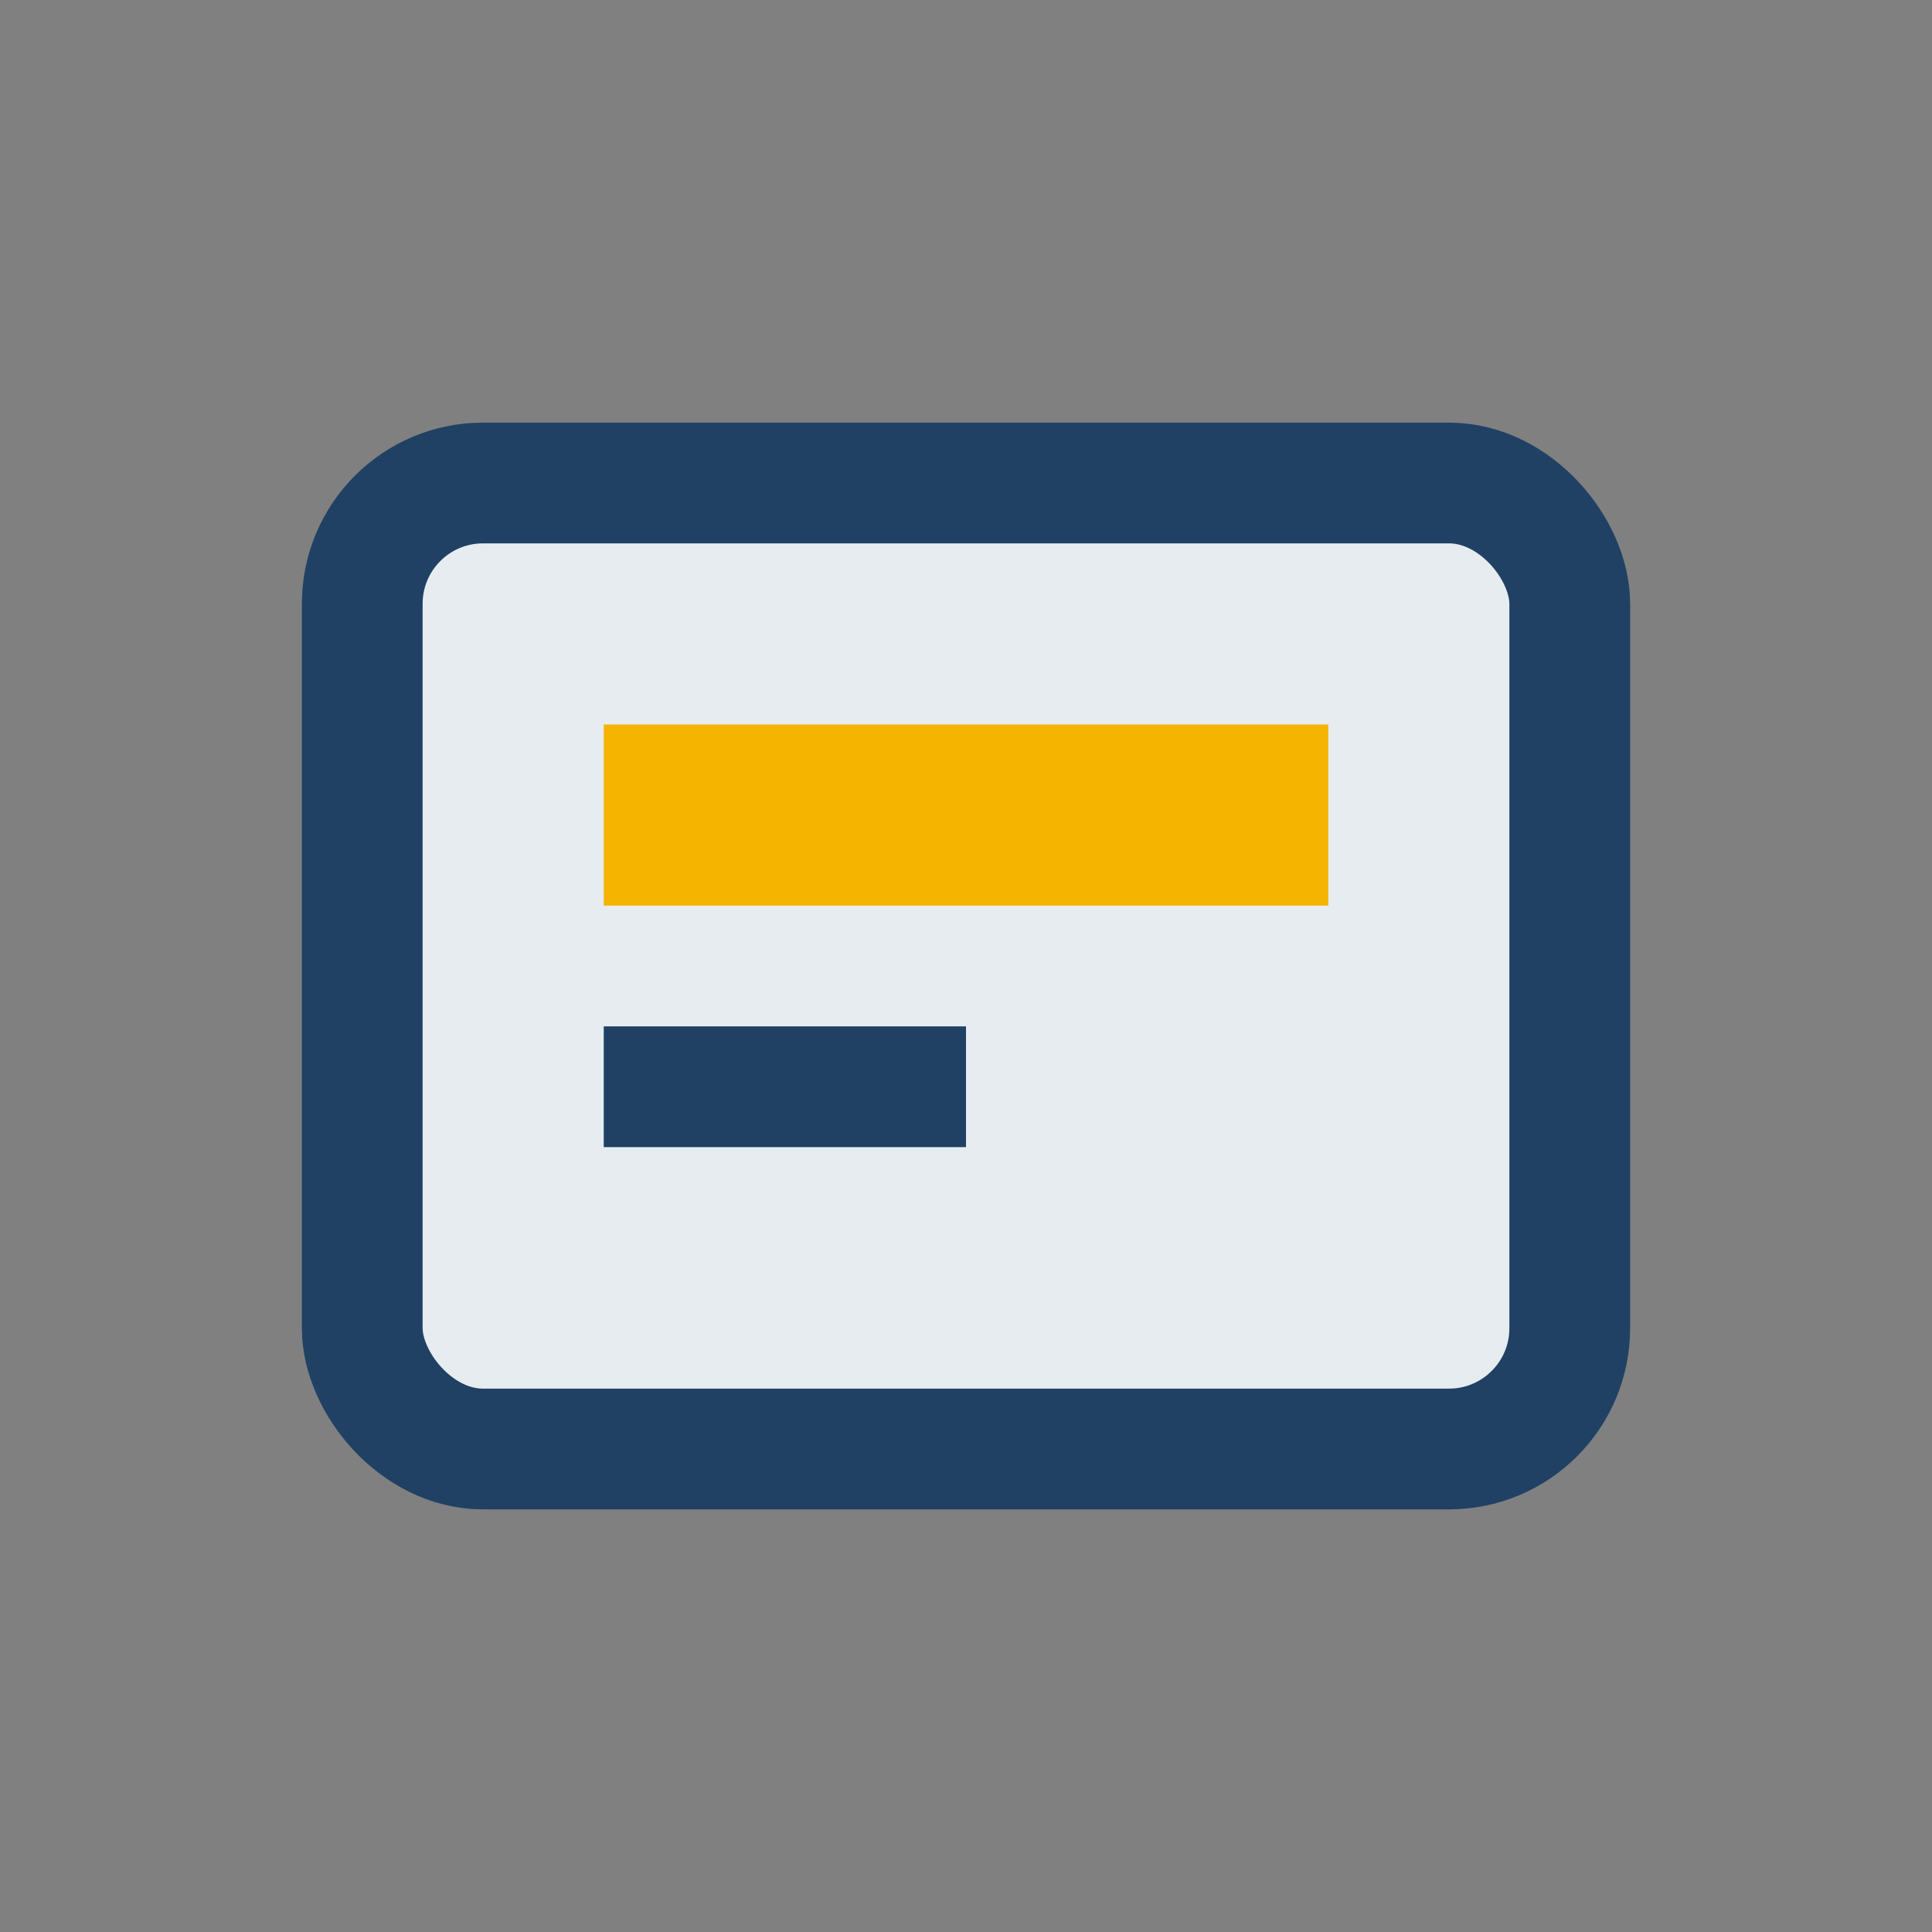
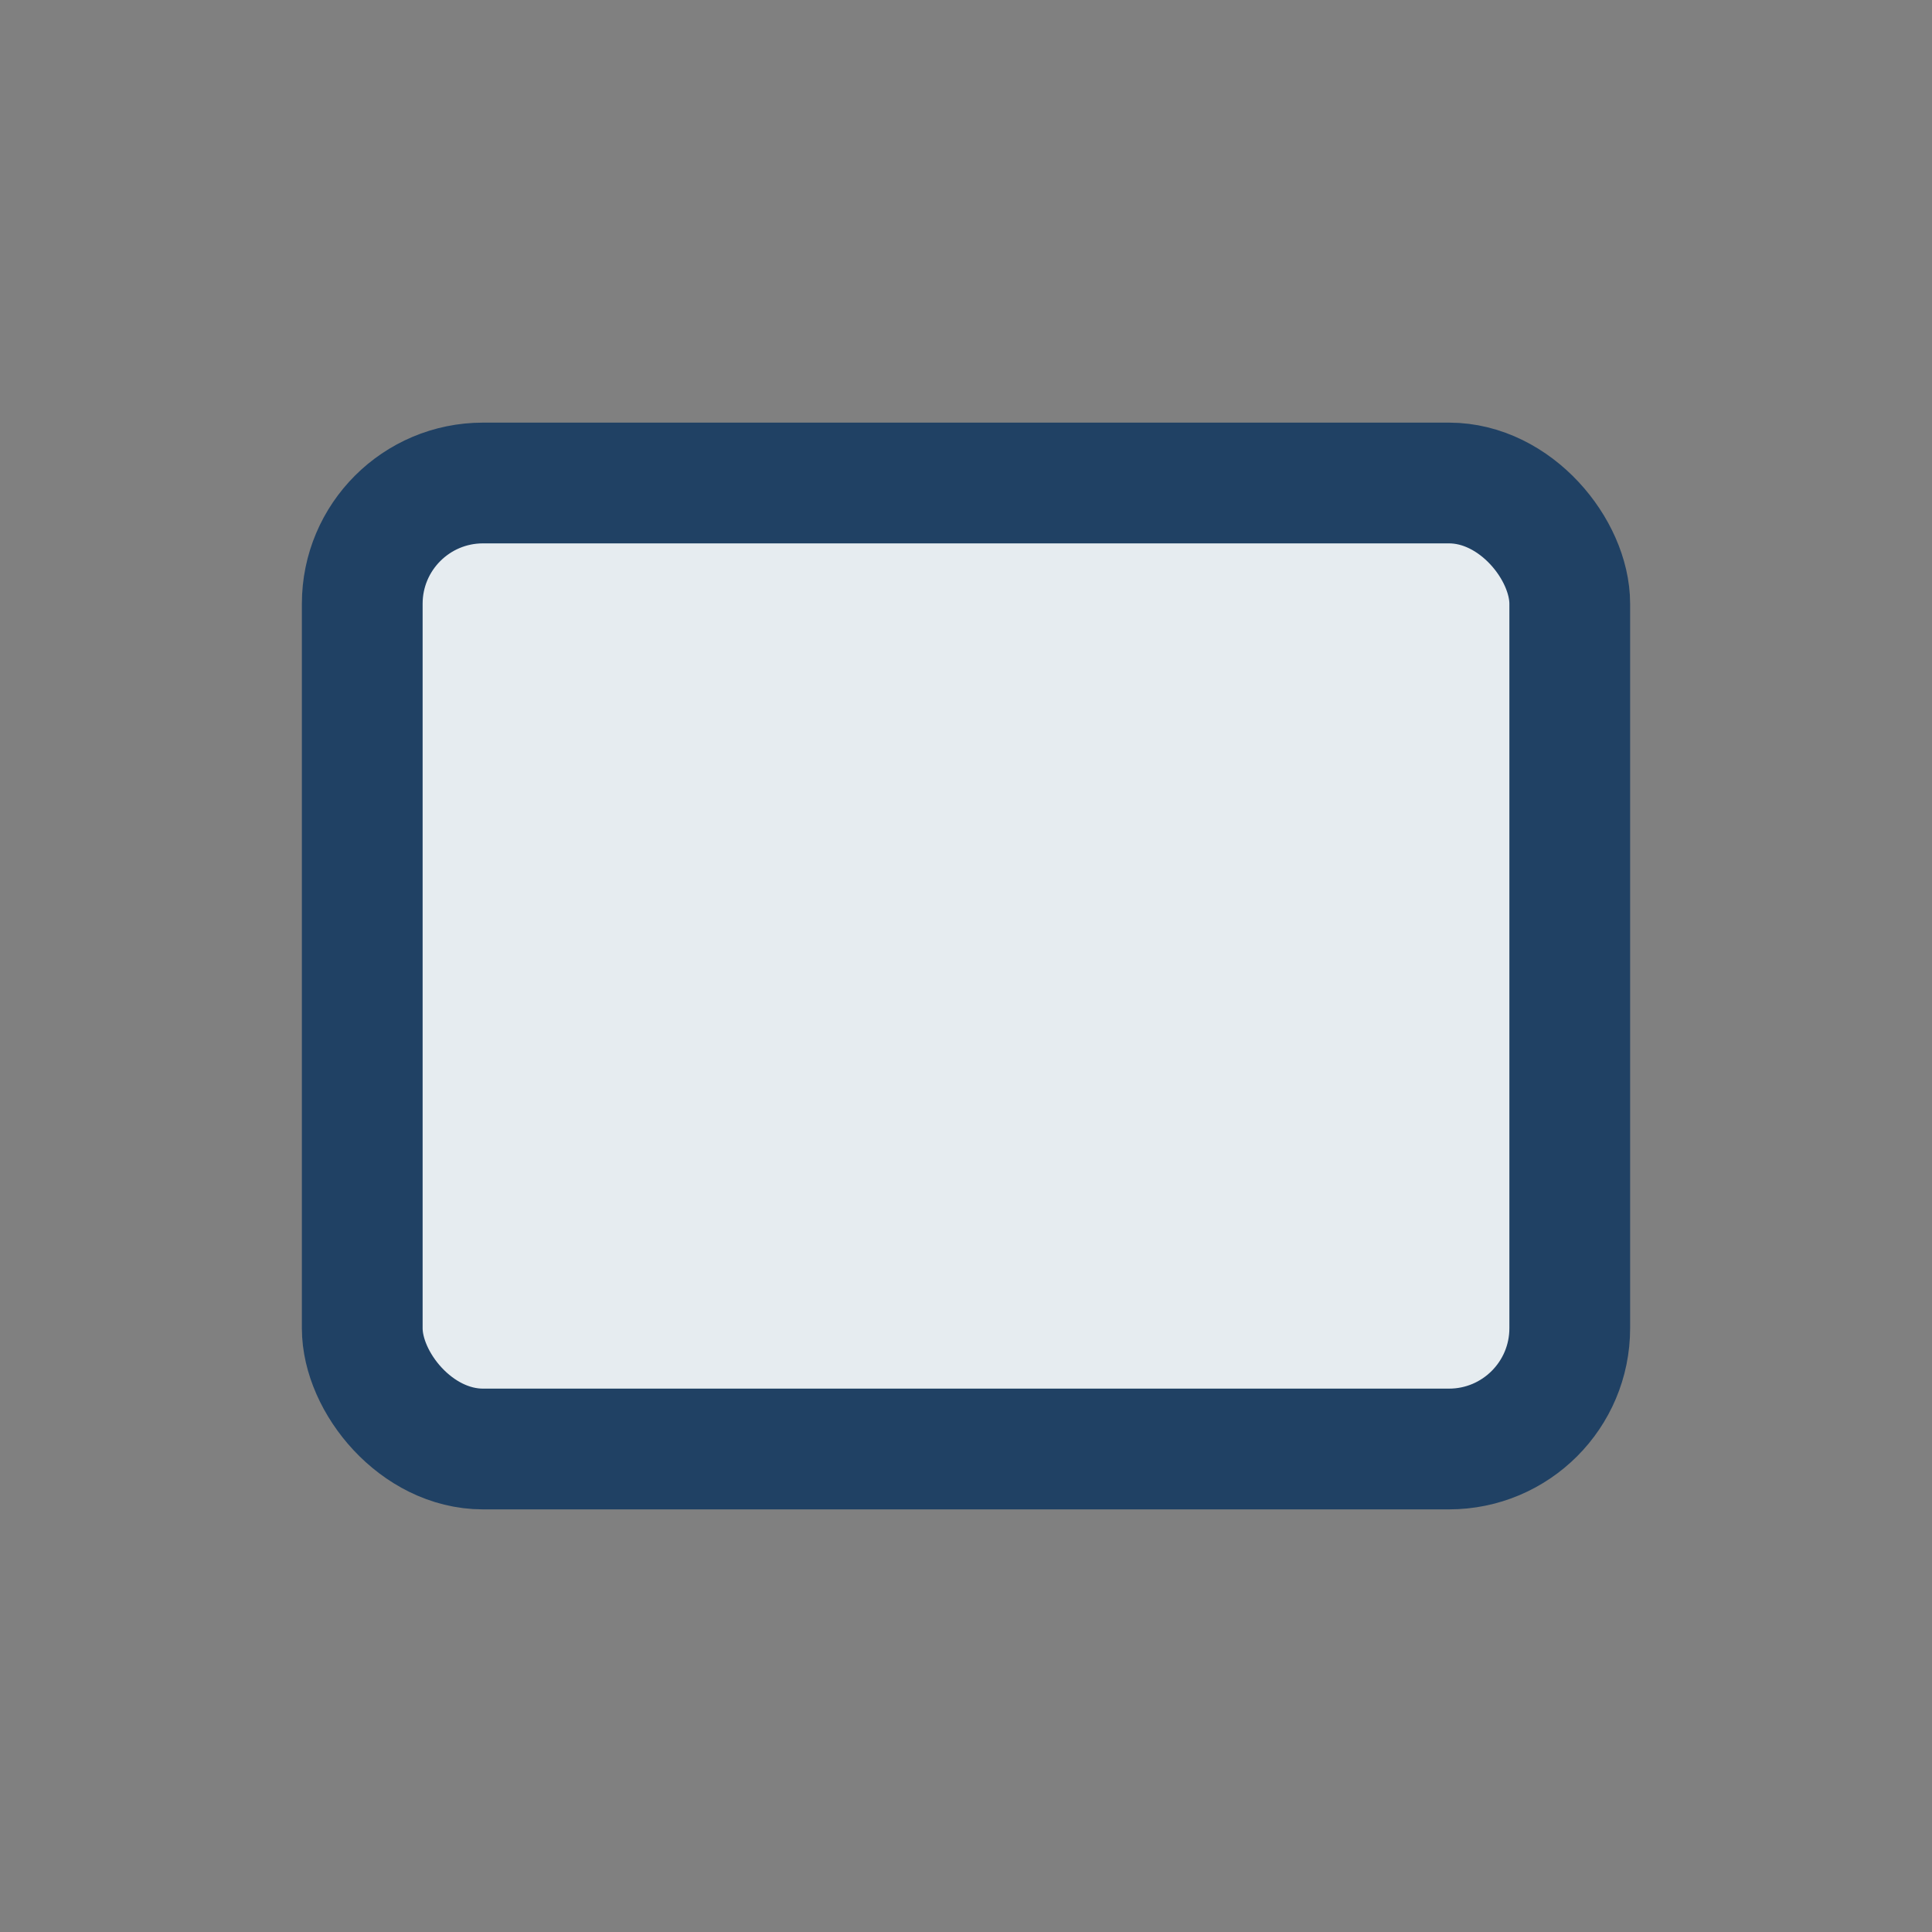
<svg xmlns="http://www.w3.org/2000/svg" width="32" height="32" viewBox="0 0 32 32">
  <rect x="0" y="0" width="32" height="32" fill="#808080" stroke="none" />
  <rect x="6" y="8" width="20" height="16" rx="2" fill="#E6ECF0" stroke="#204164" stroke-width="2" />
-   <rect x="10" y="12" width="12" height="3" fill="#F4B400" />
-   <rect x="10" y="17" width="6" height="2" fill="#204164" />
</svg>